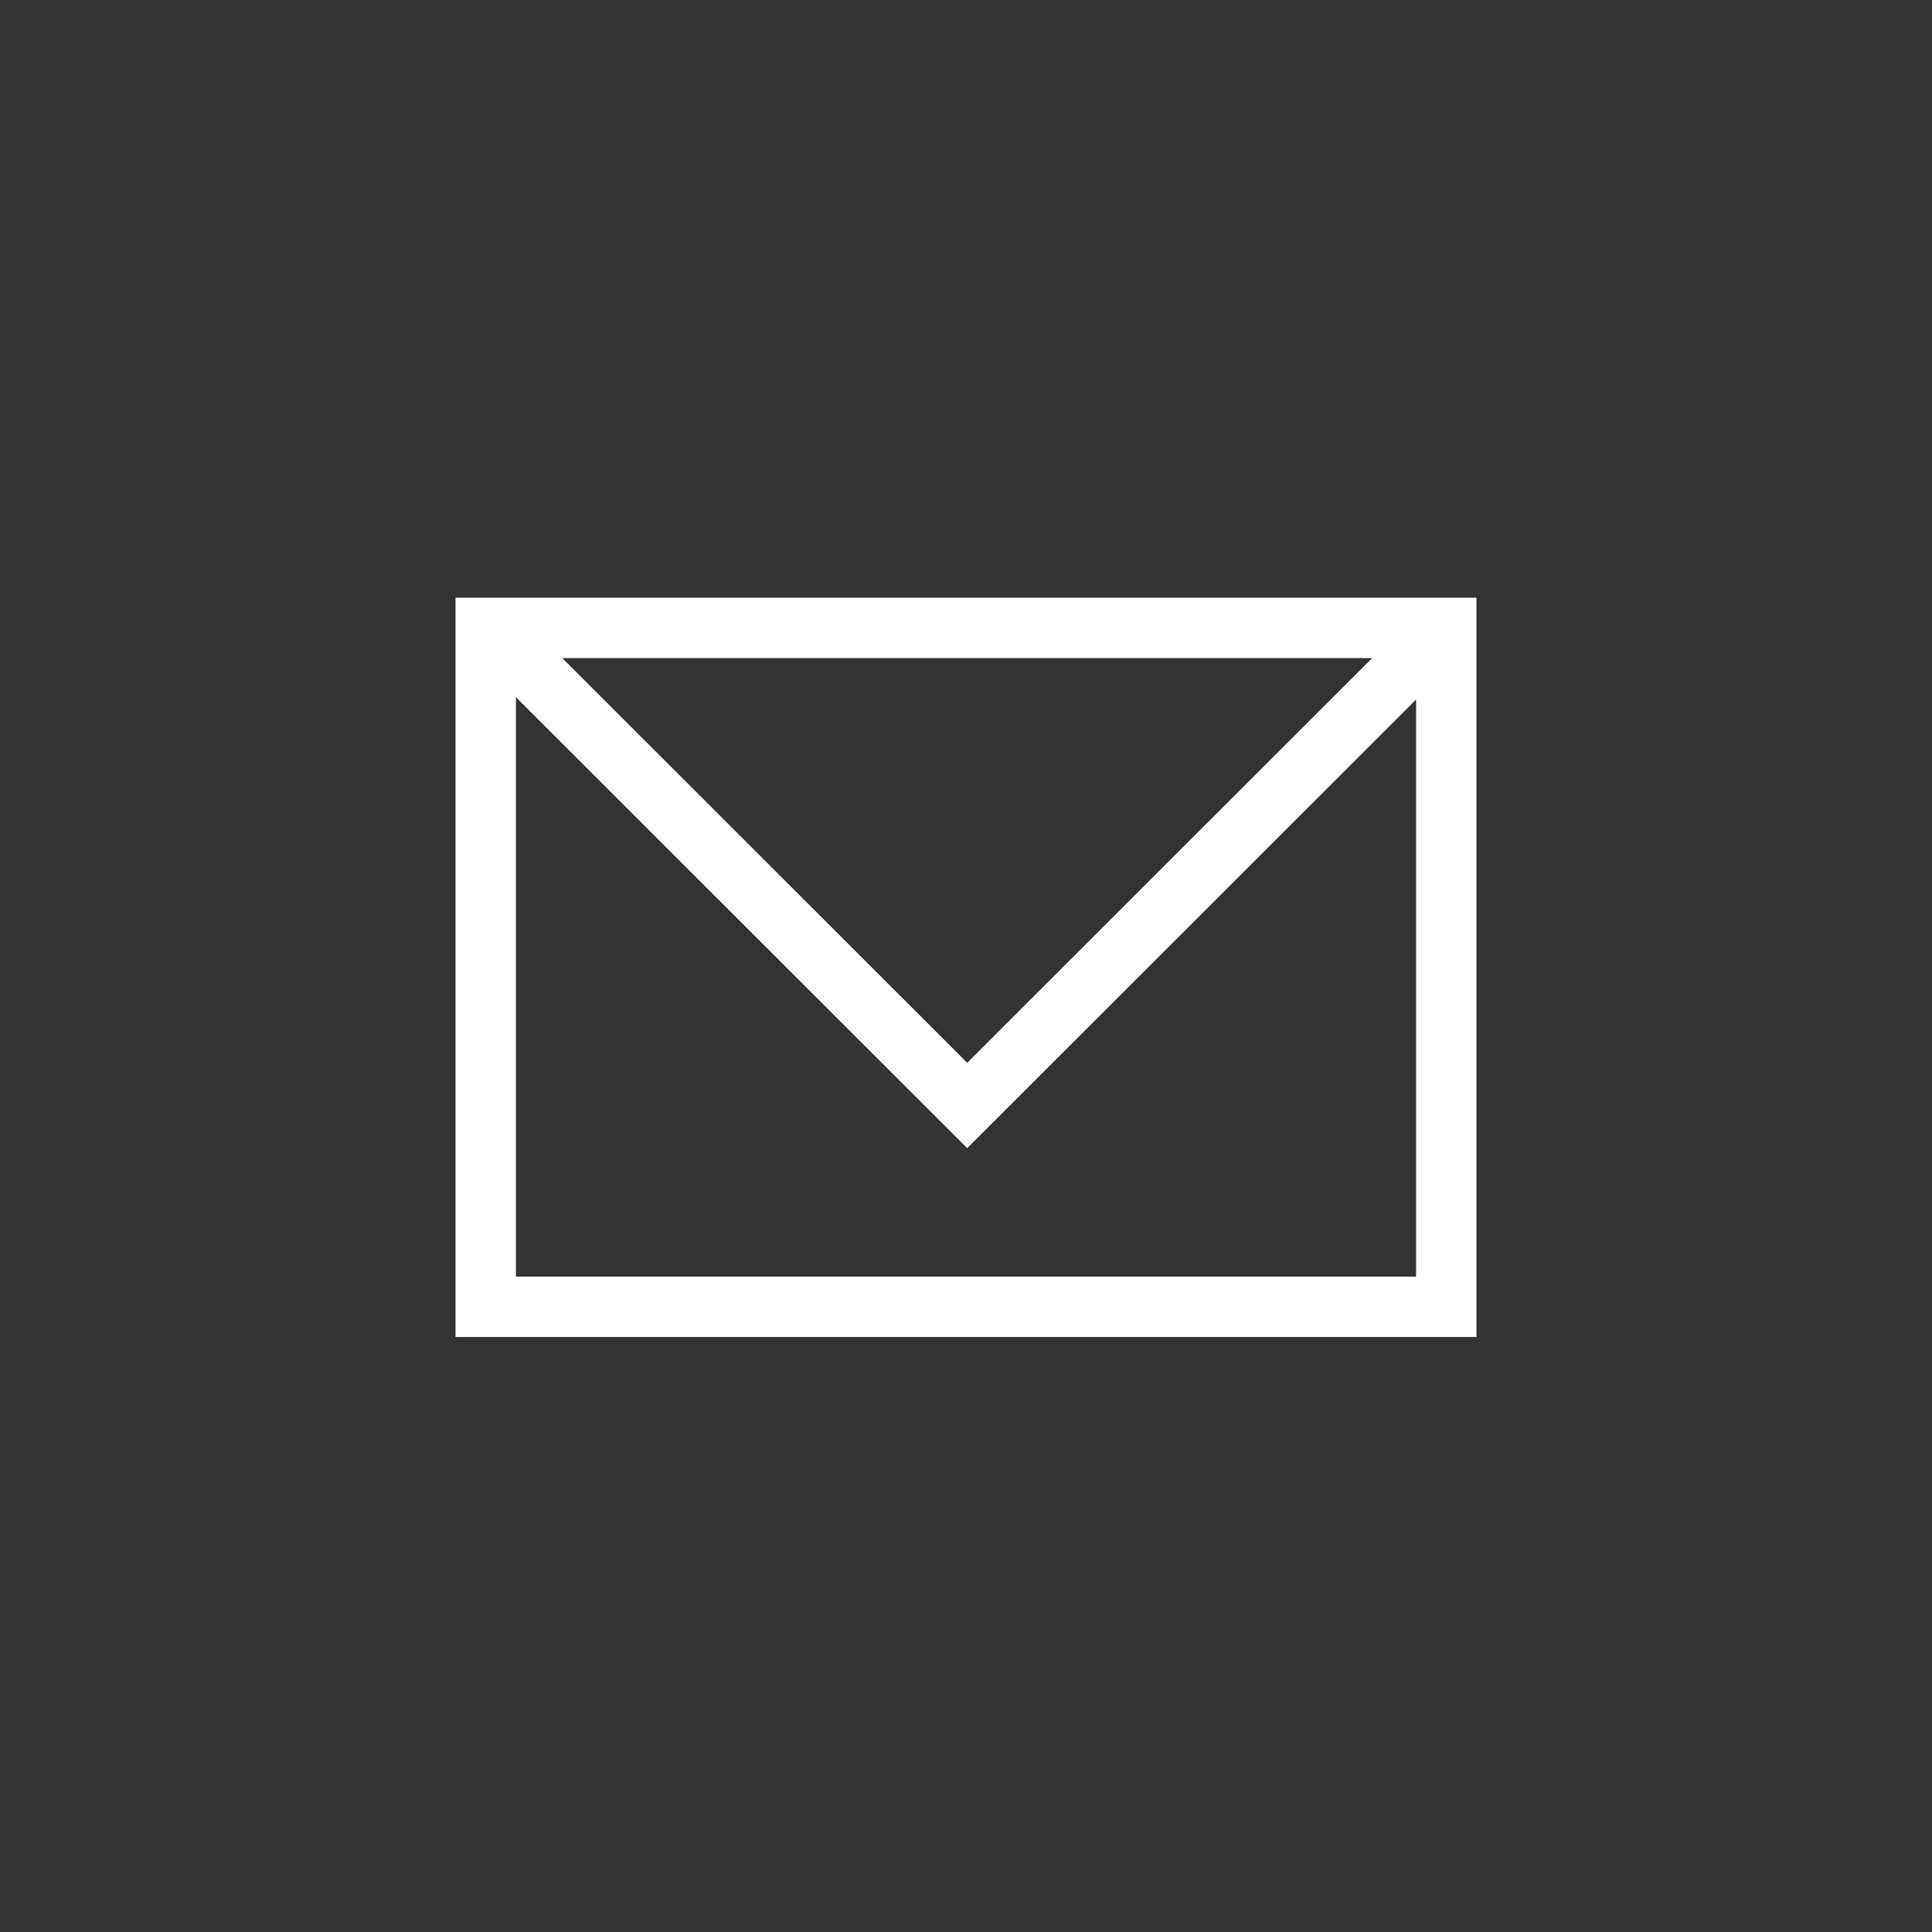
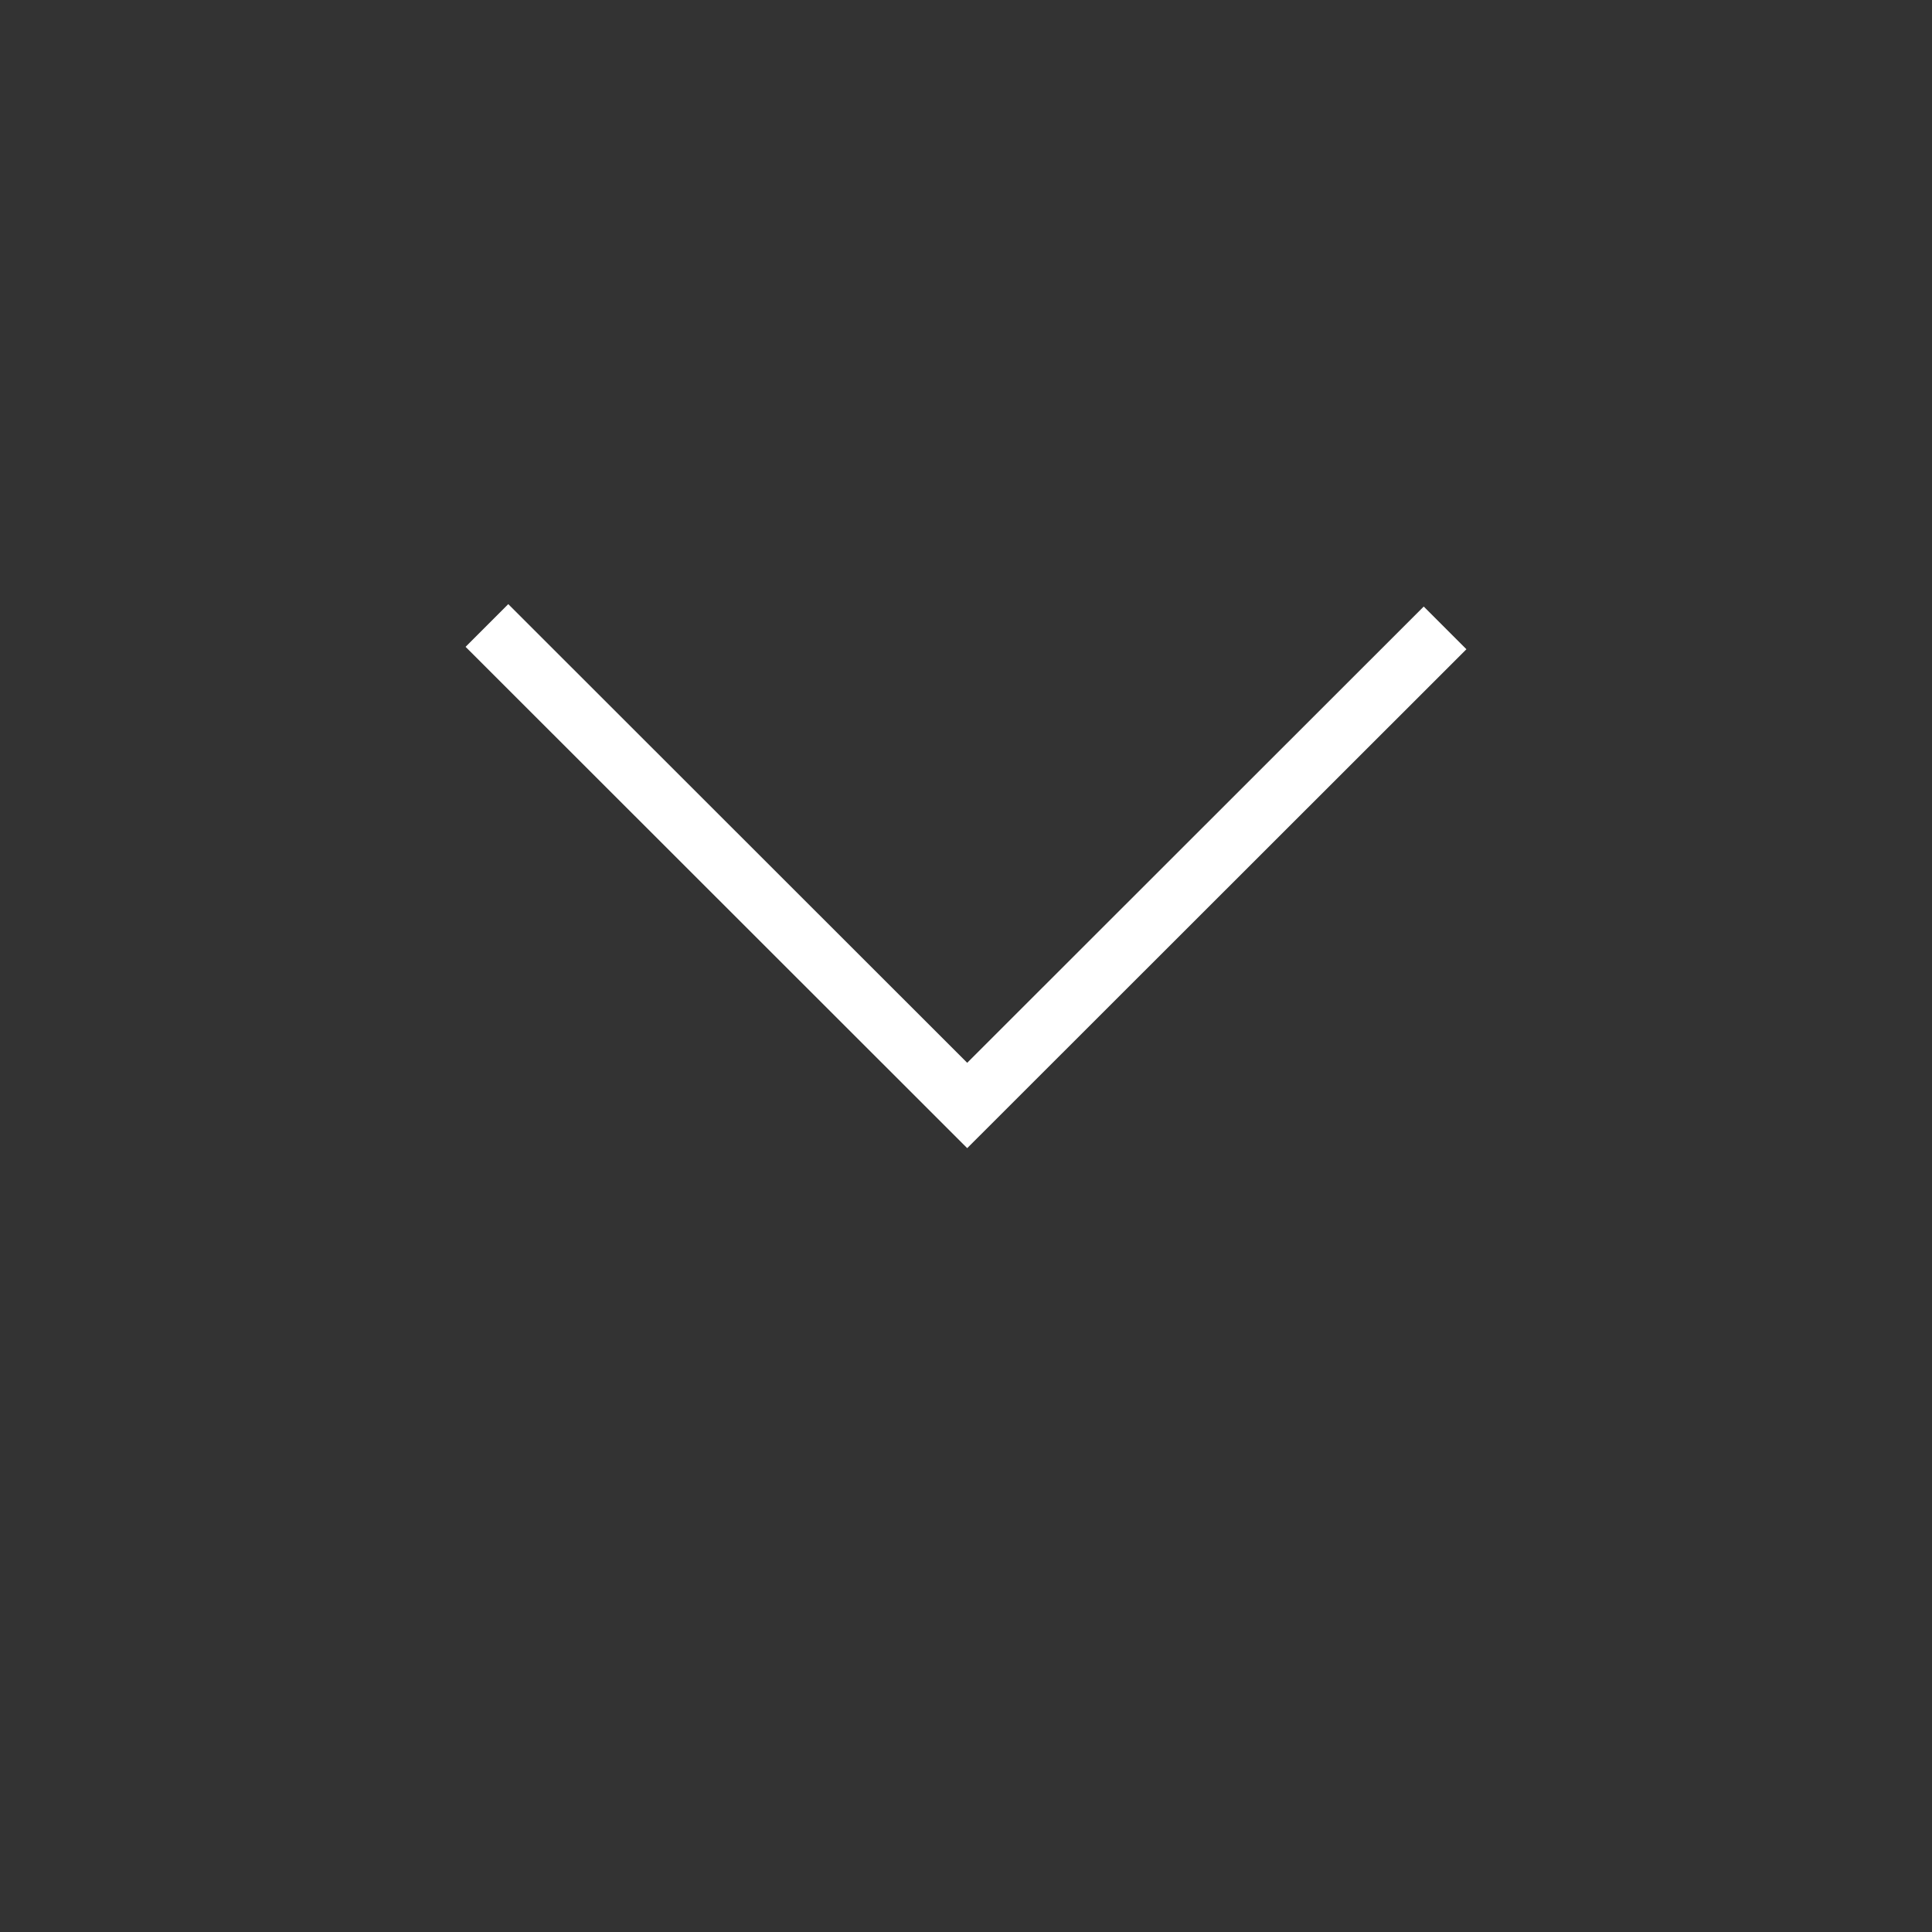
<svg xmlns="http://www.w3.org/2000/svg" id="Layer_1" data-name="Layer 1" viewBox="0 0 64 64">
  <rect x="0" y="0" width="64" height="64" fill="#333333" stroke="none" />
  <defs>
    <style>.cls-1{fill:none;stroke:#fff;stroke-miterlimit:10;stroke-width:2px;}</style>
  </defs>
-   <rect class="cls-1" x="16.09" y="20.8" width="31.82" height="22.49" />
  <polyline class="cls-1" points="47.87 20.8 32.04 36.62 16.13 20.72" />
</svg>